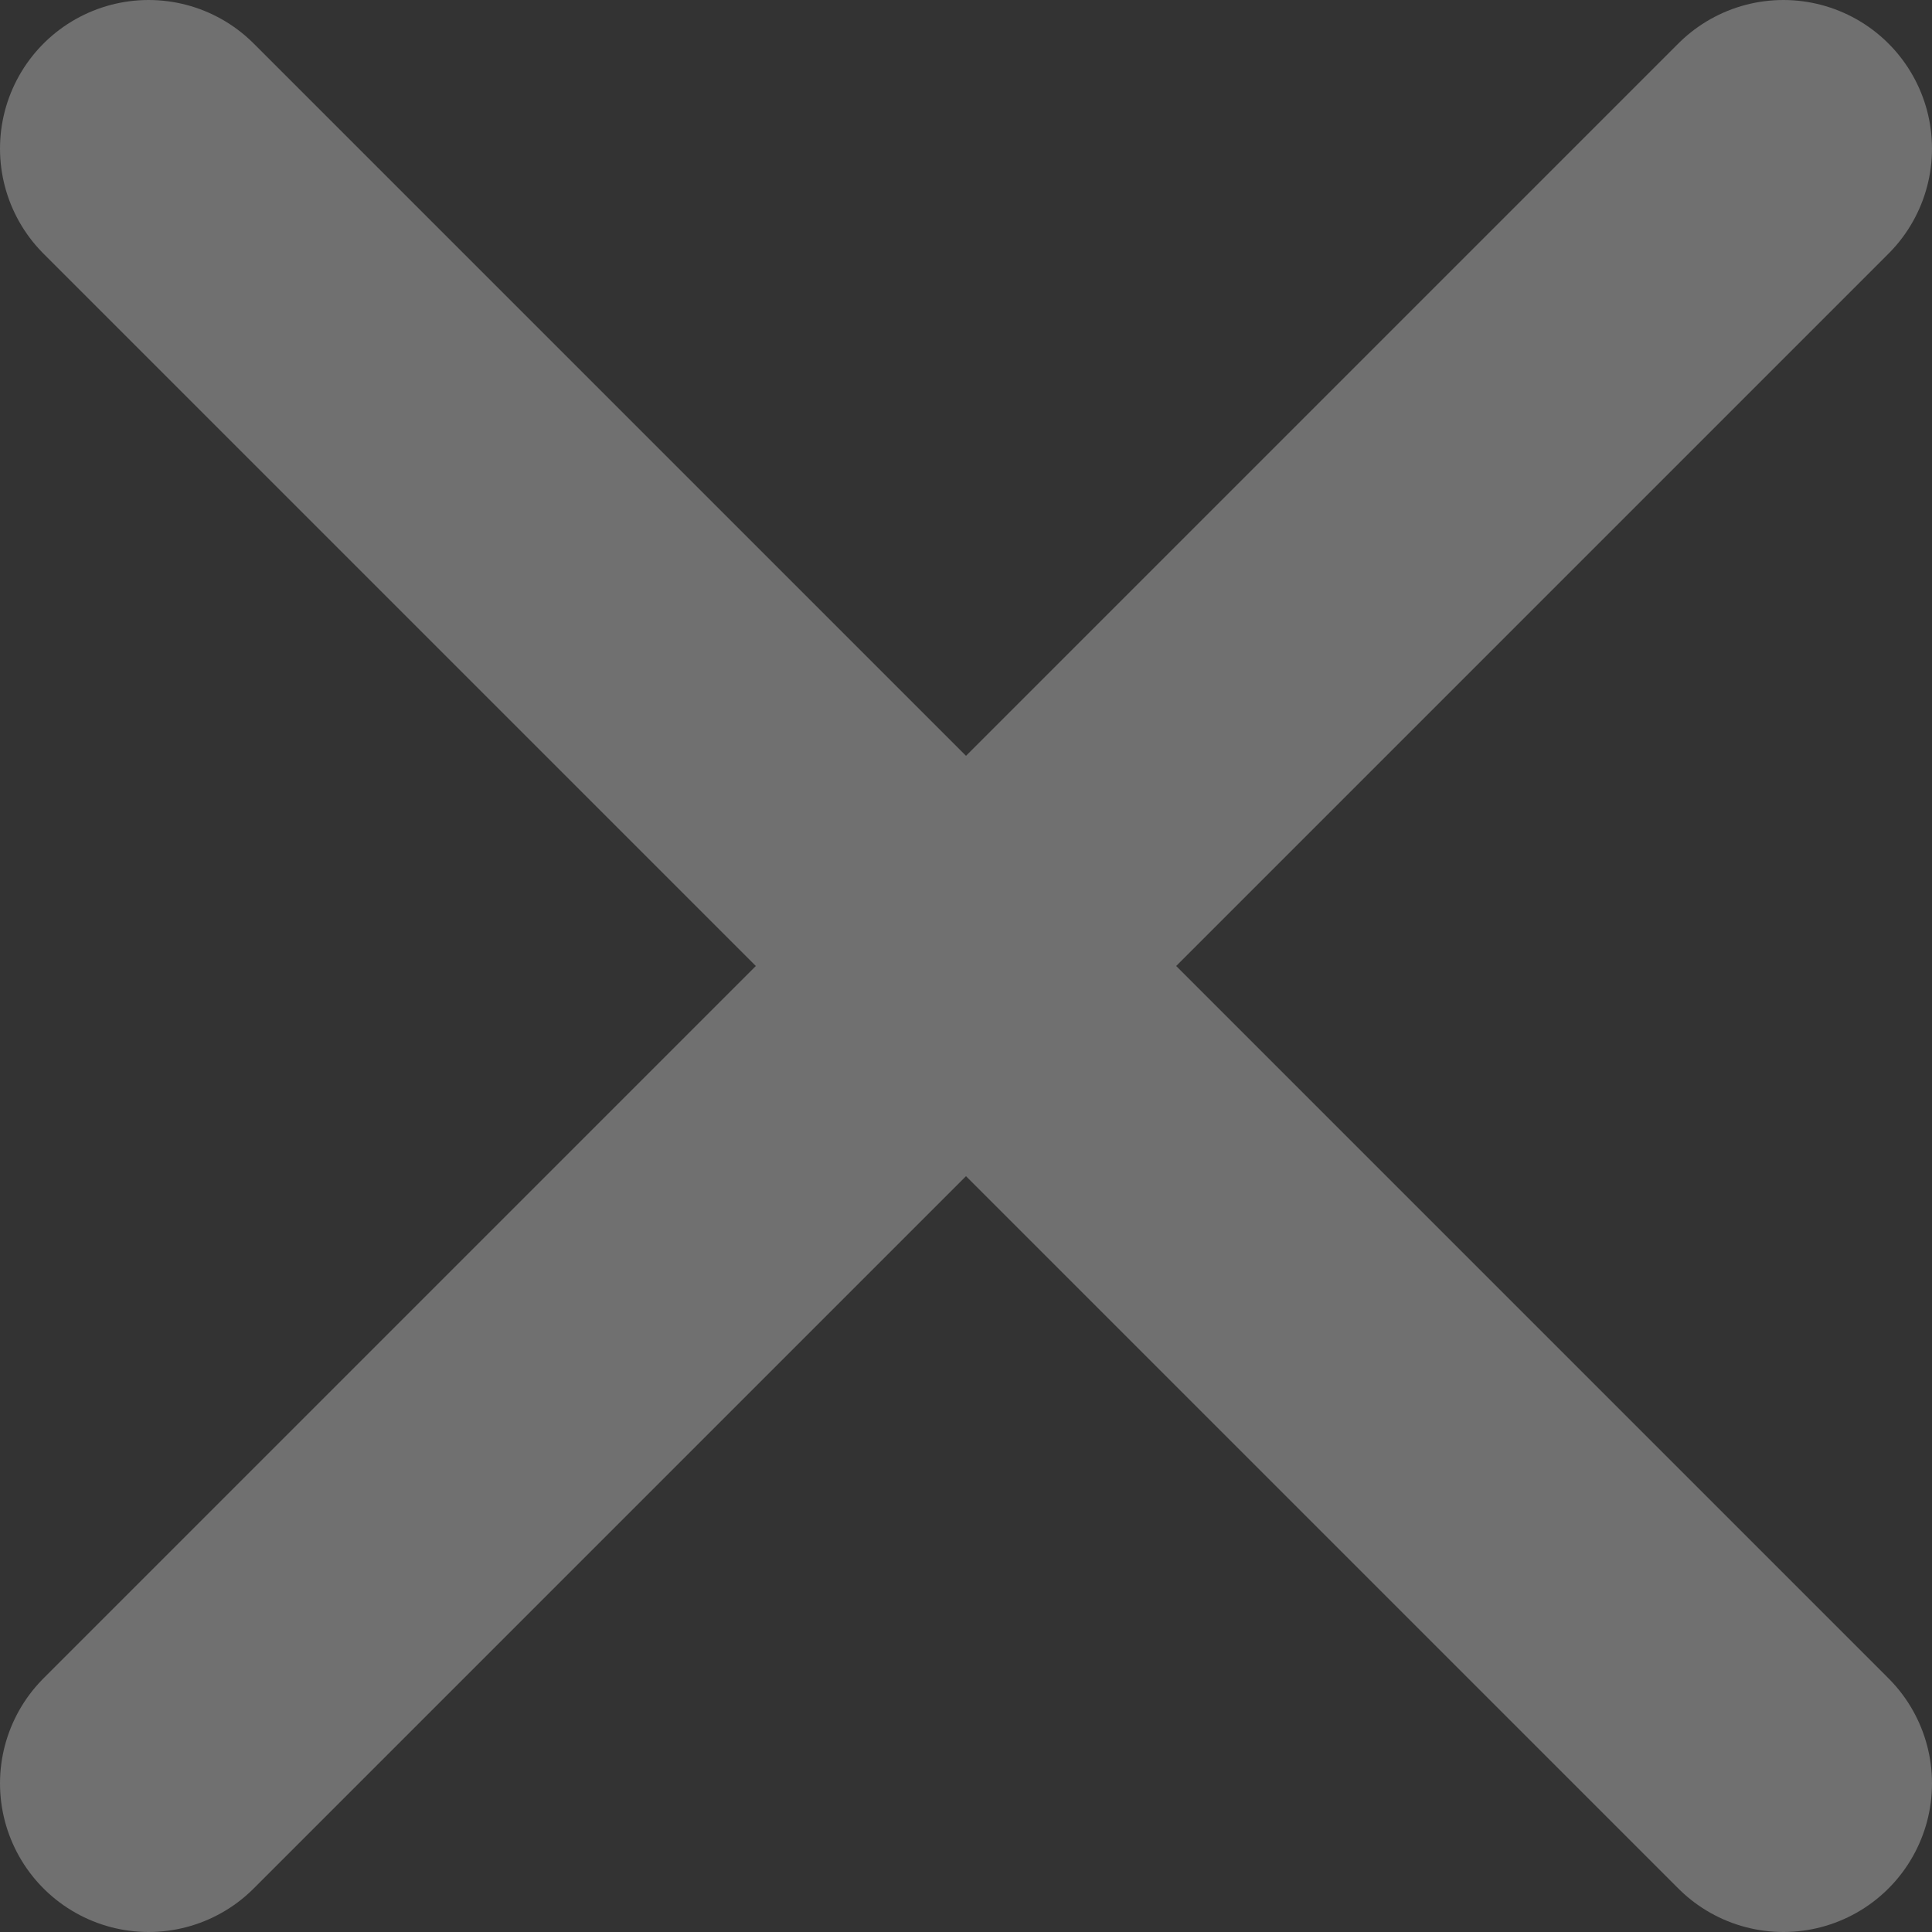
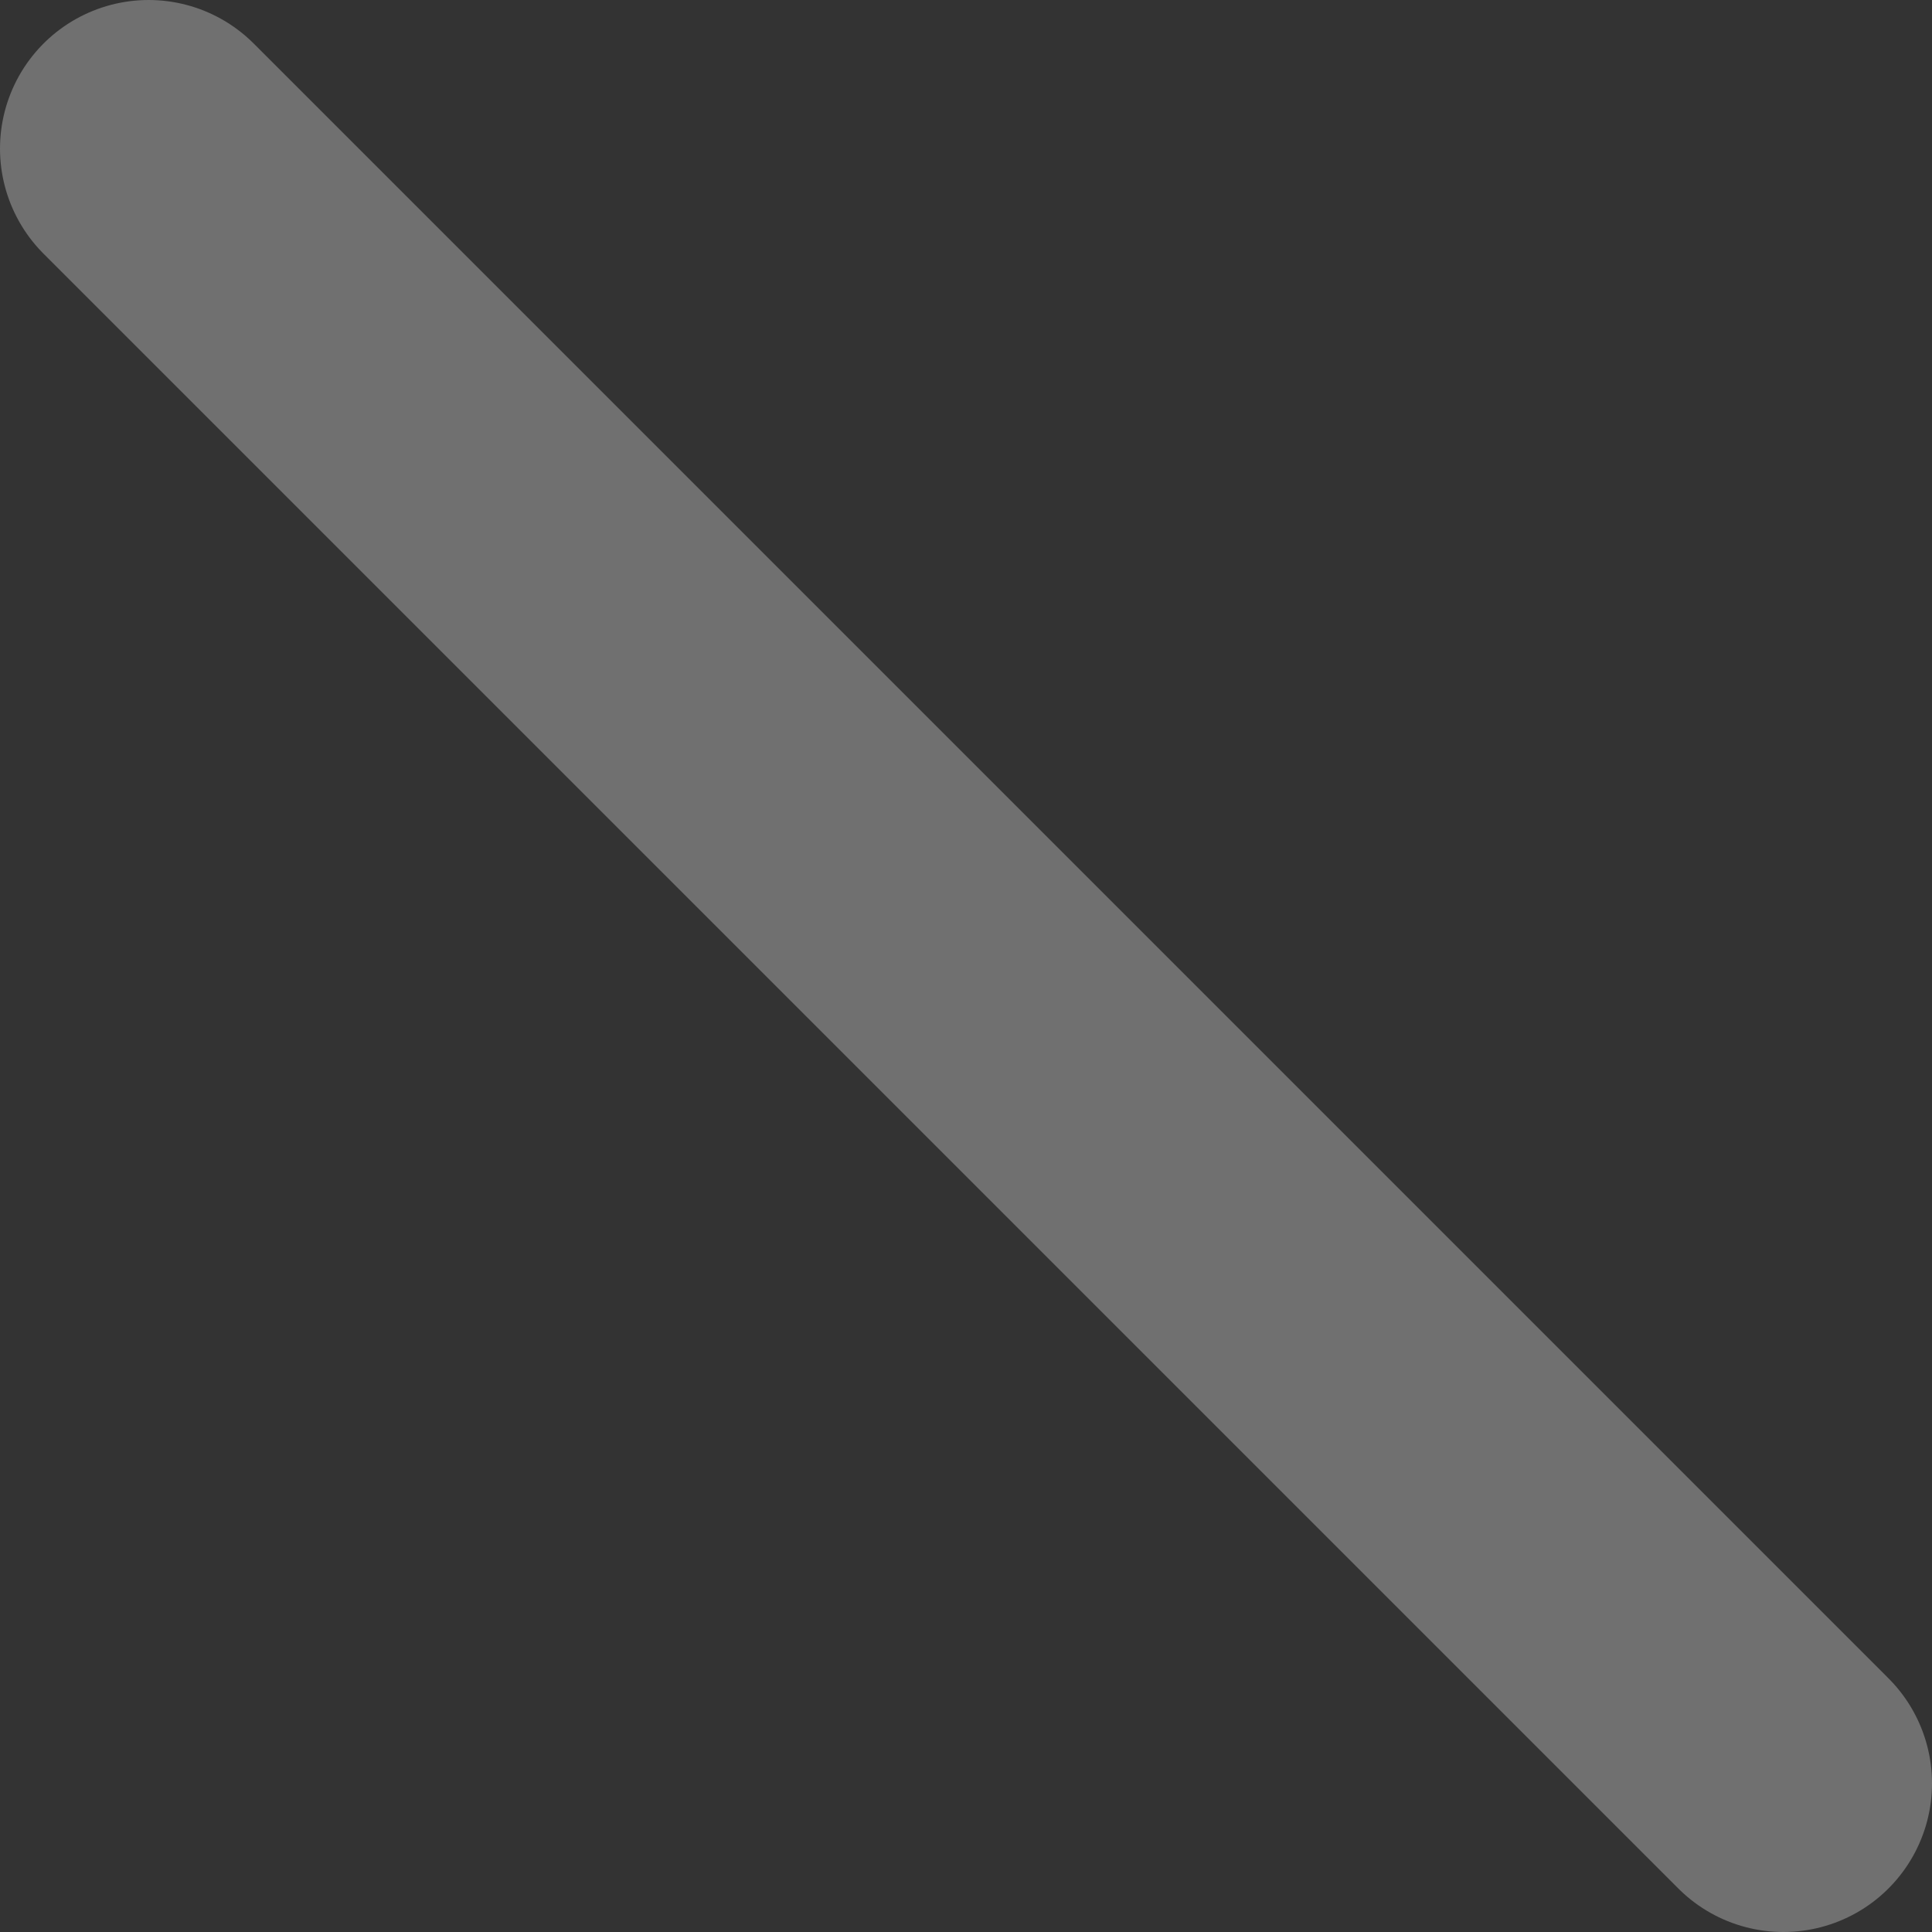
<svg xmlns="http://www.w3.org/2000/svg" width="13" height="13" viewBox="0 0 13 13" fill="none">
  <rect x="0" y="0" width="13" height="13" fill="#333333" stroke="none" />
  <g id="Group 1" opacity="0.3">
    <path id="Vector 1" d="M1 1L12 12" stroke="white" stroke-width="2" stroke-linecap="round" />
-     <path id="Vector 2" d="M1 12L12 1" stroke="white" stroke-width="2" stroke-linecap="round" />
  </g>
</svg>